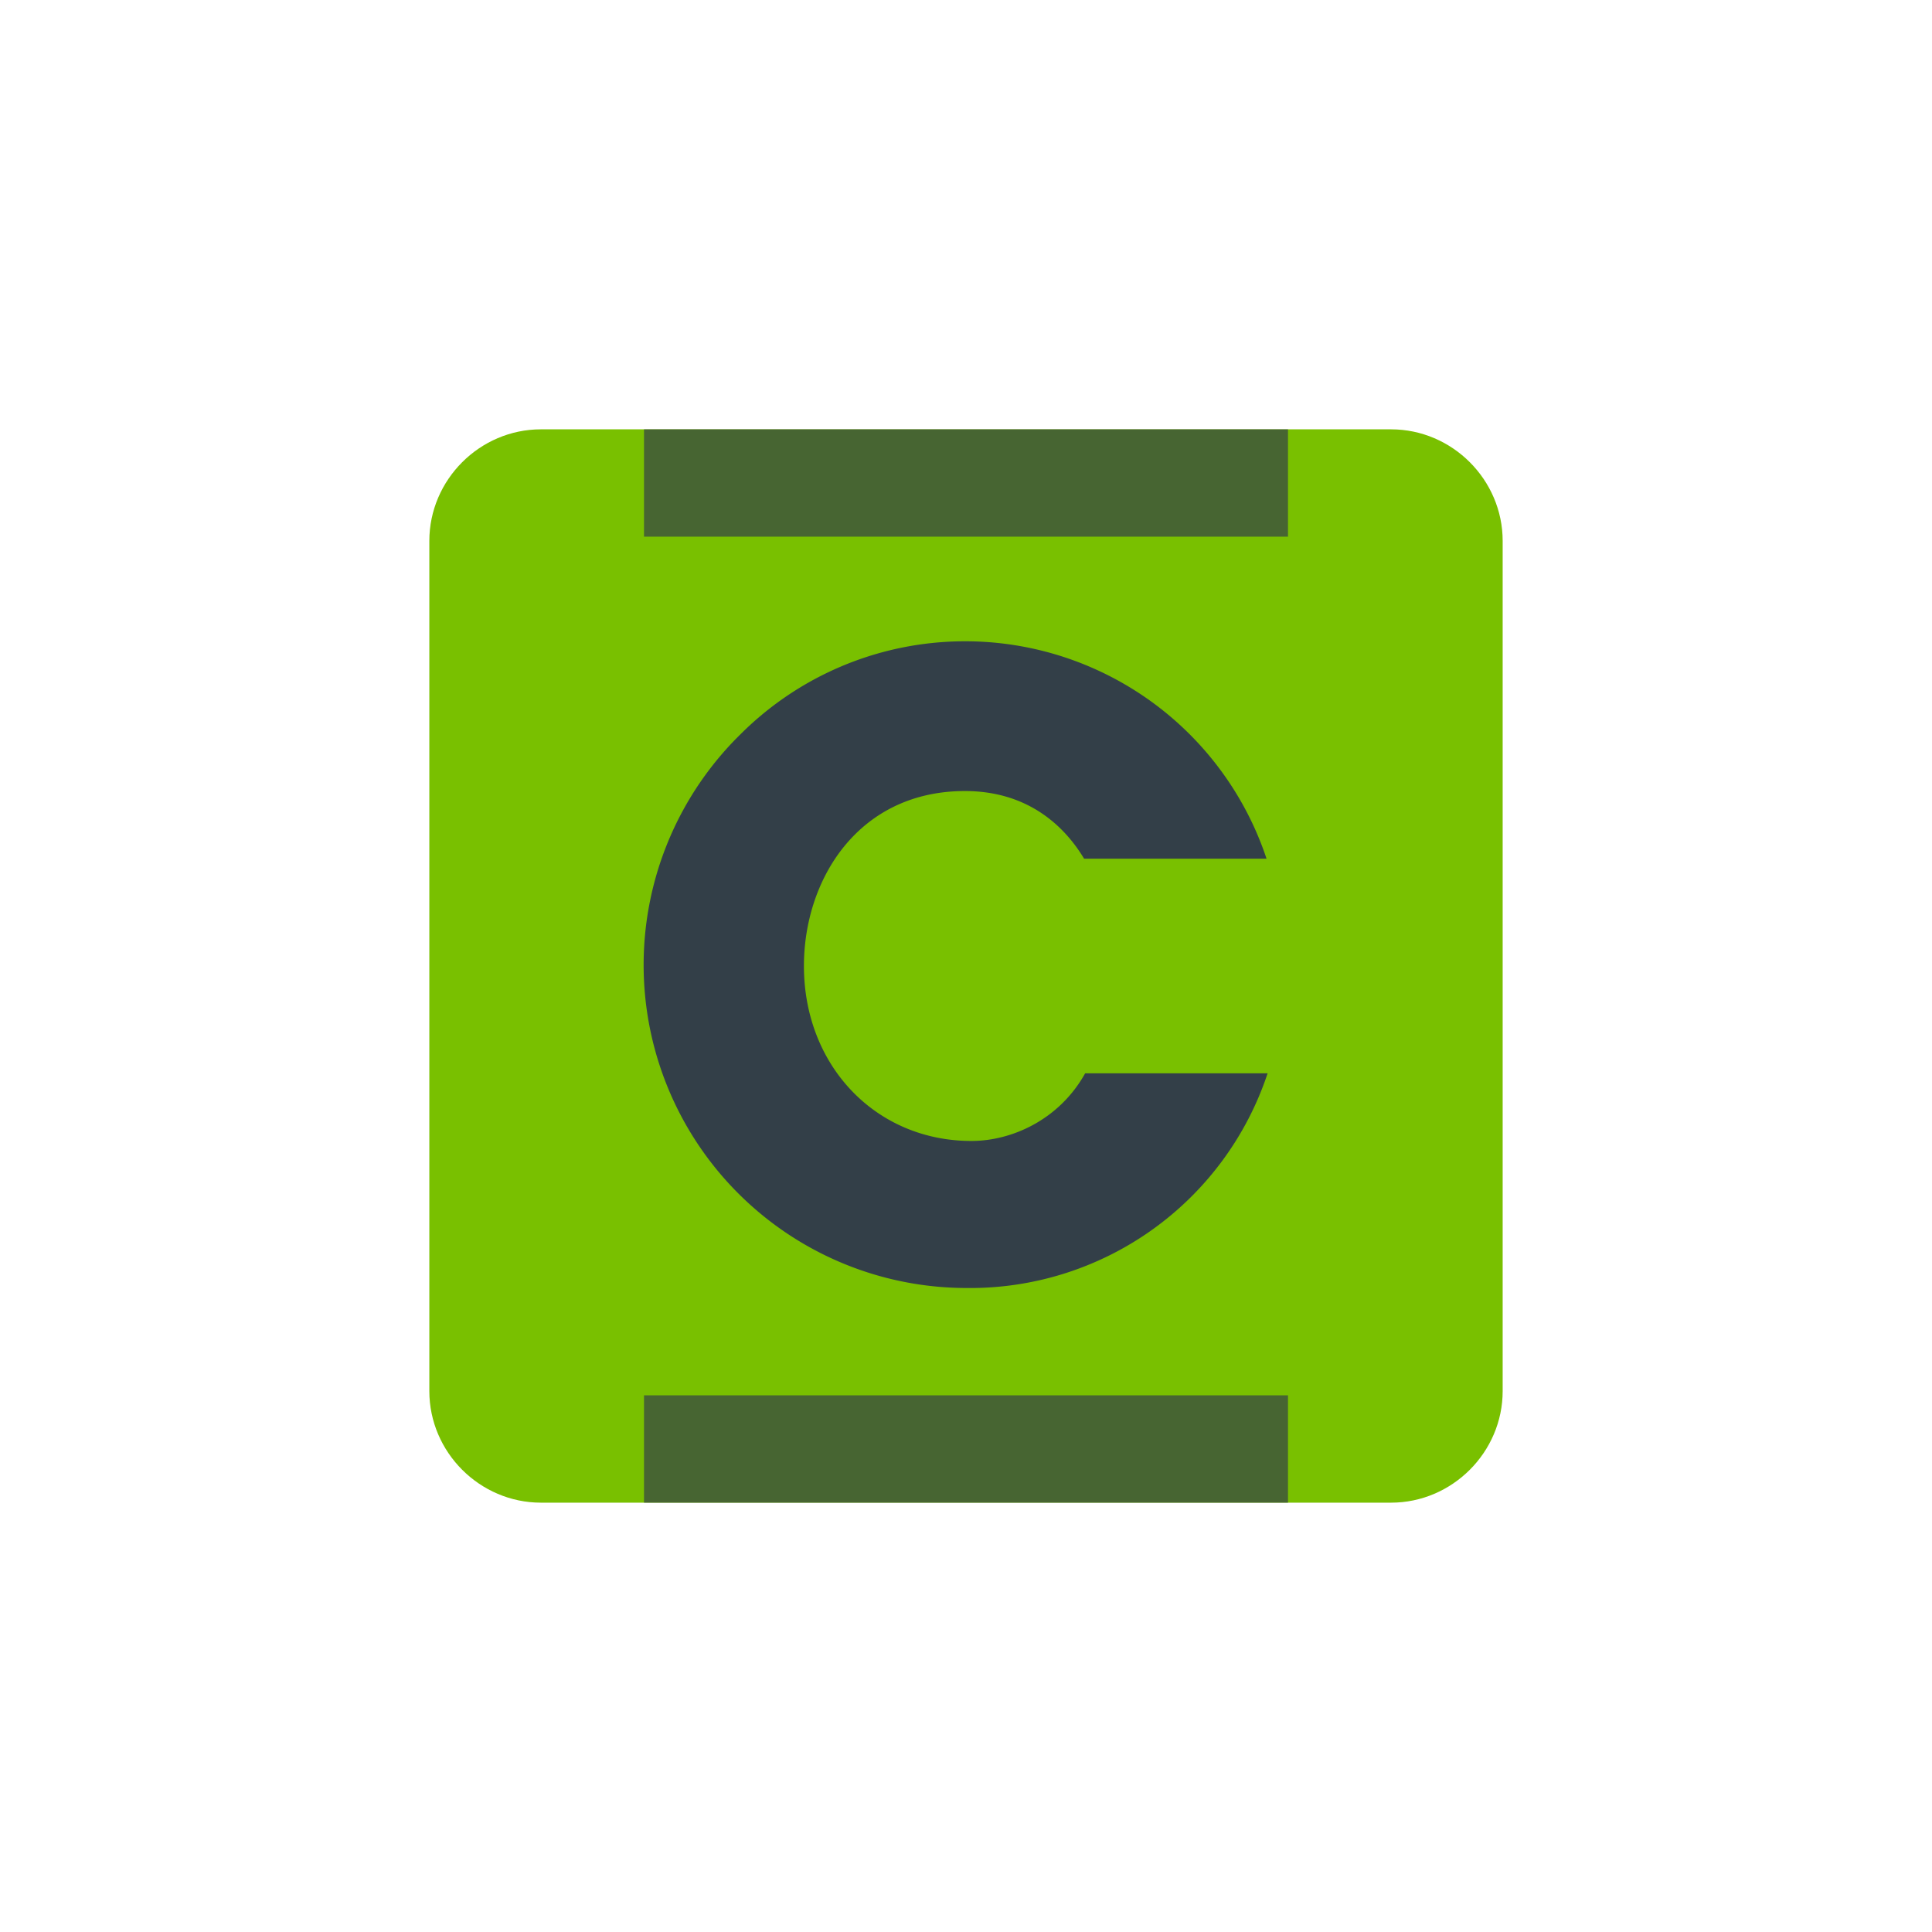
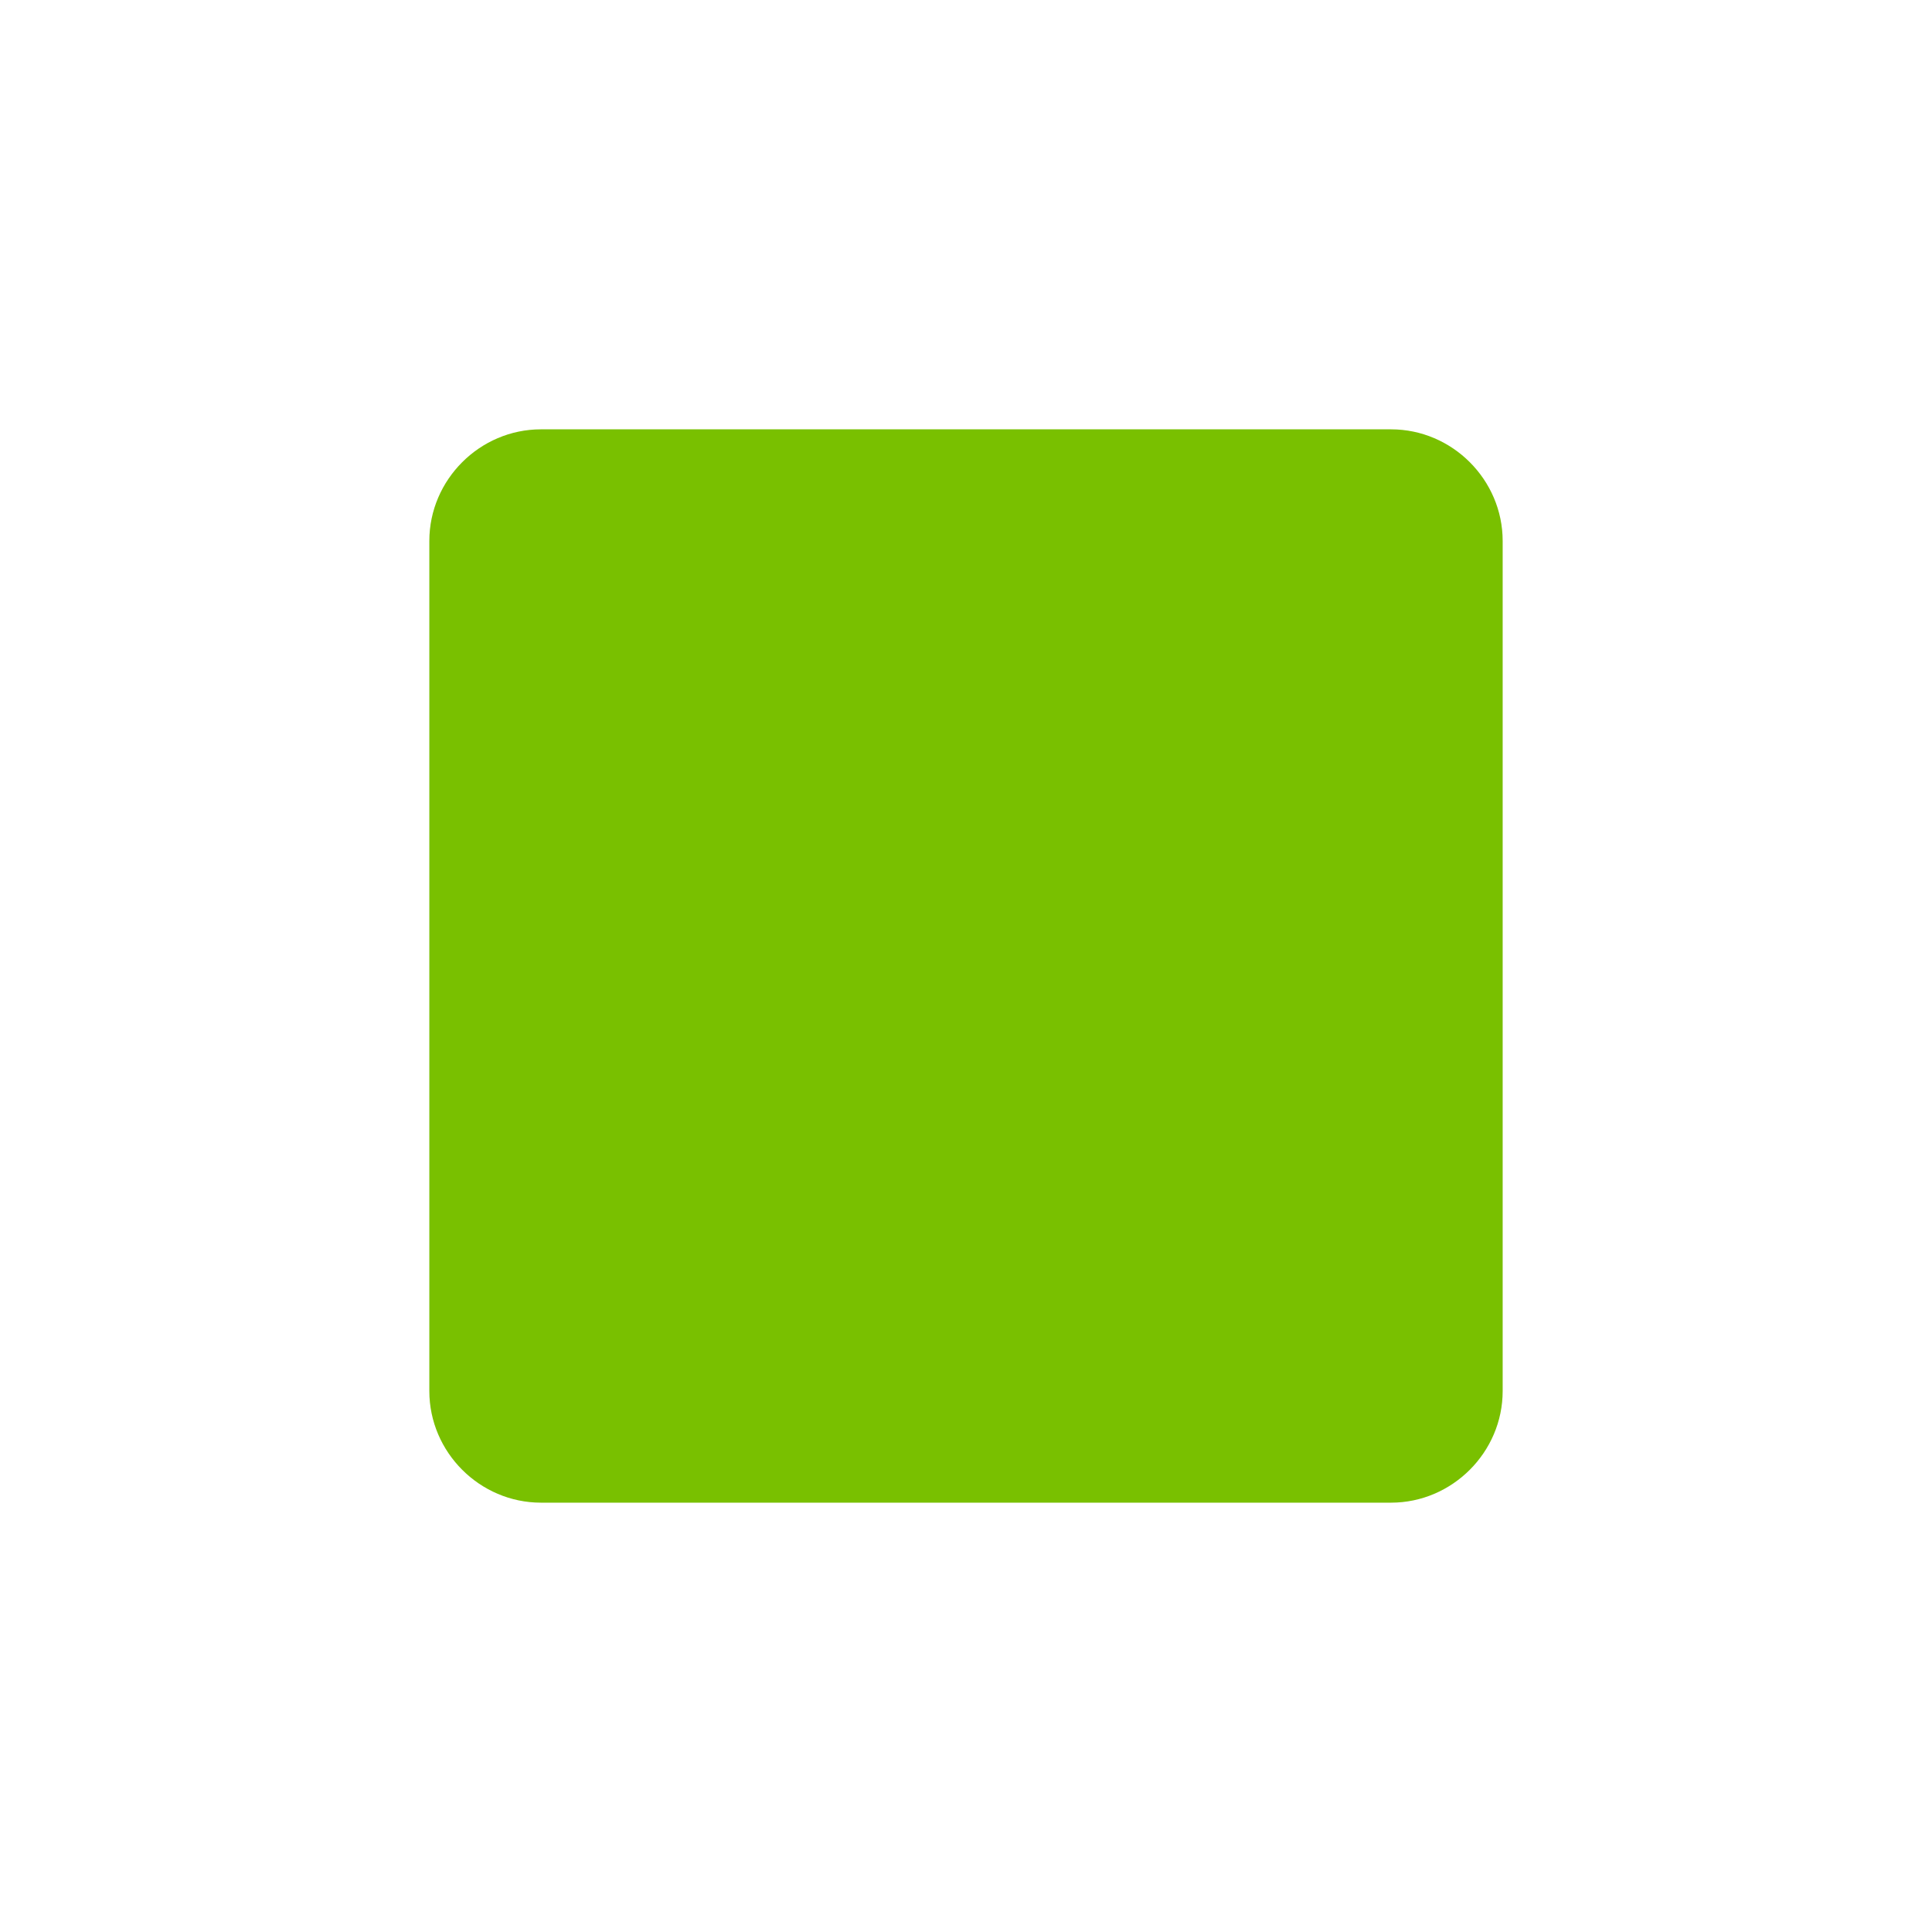
<svg xmlns="http://www.w3.org/2000/svg" width="18" height="18">
  <path fill="#79C000" d="M12.96 14H5.04C4.47 14 4 13.53 4 12.96V5.04C4 4.47 4.47 4 5.04 4h7.92c.57 0 1.04.47 1.04 1.04v7.92c0 .57-.47 1.04-1.04 1.04" />
-   <path fill="#333F48" fill-opacity=".7" d="M6 4h6v1H6zm0 9h6v1H6z" />
-   <path fill="#333F48" d="M11.81 10A2.92 2.92 0 0 1 9 12a3.01 3.01 0 0 1-2.1-5.16A2.96 2.96 0 0 1 11.8 8h-1.7c-.18-.3-.52-.63-1.11-.63-.99 0-1.5.82-1.5 1.63 0 .93.67 1.63 1.56 1.63.38 0 .82-.2 1.06-.63z" />
</svg>